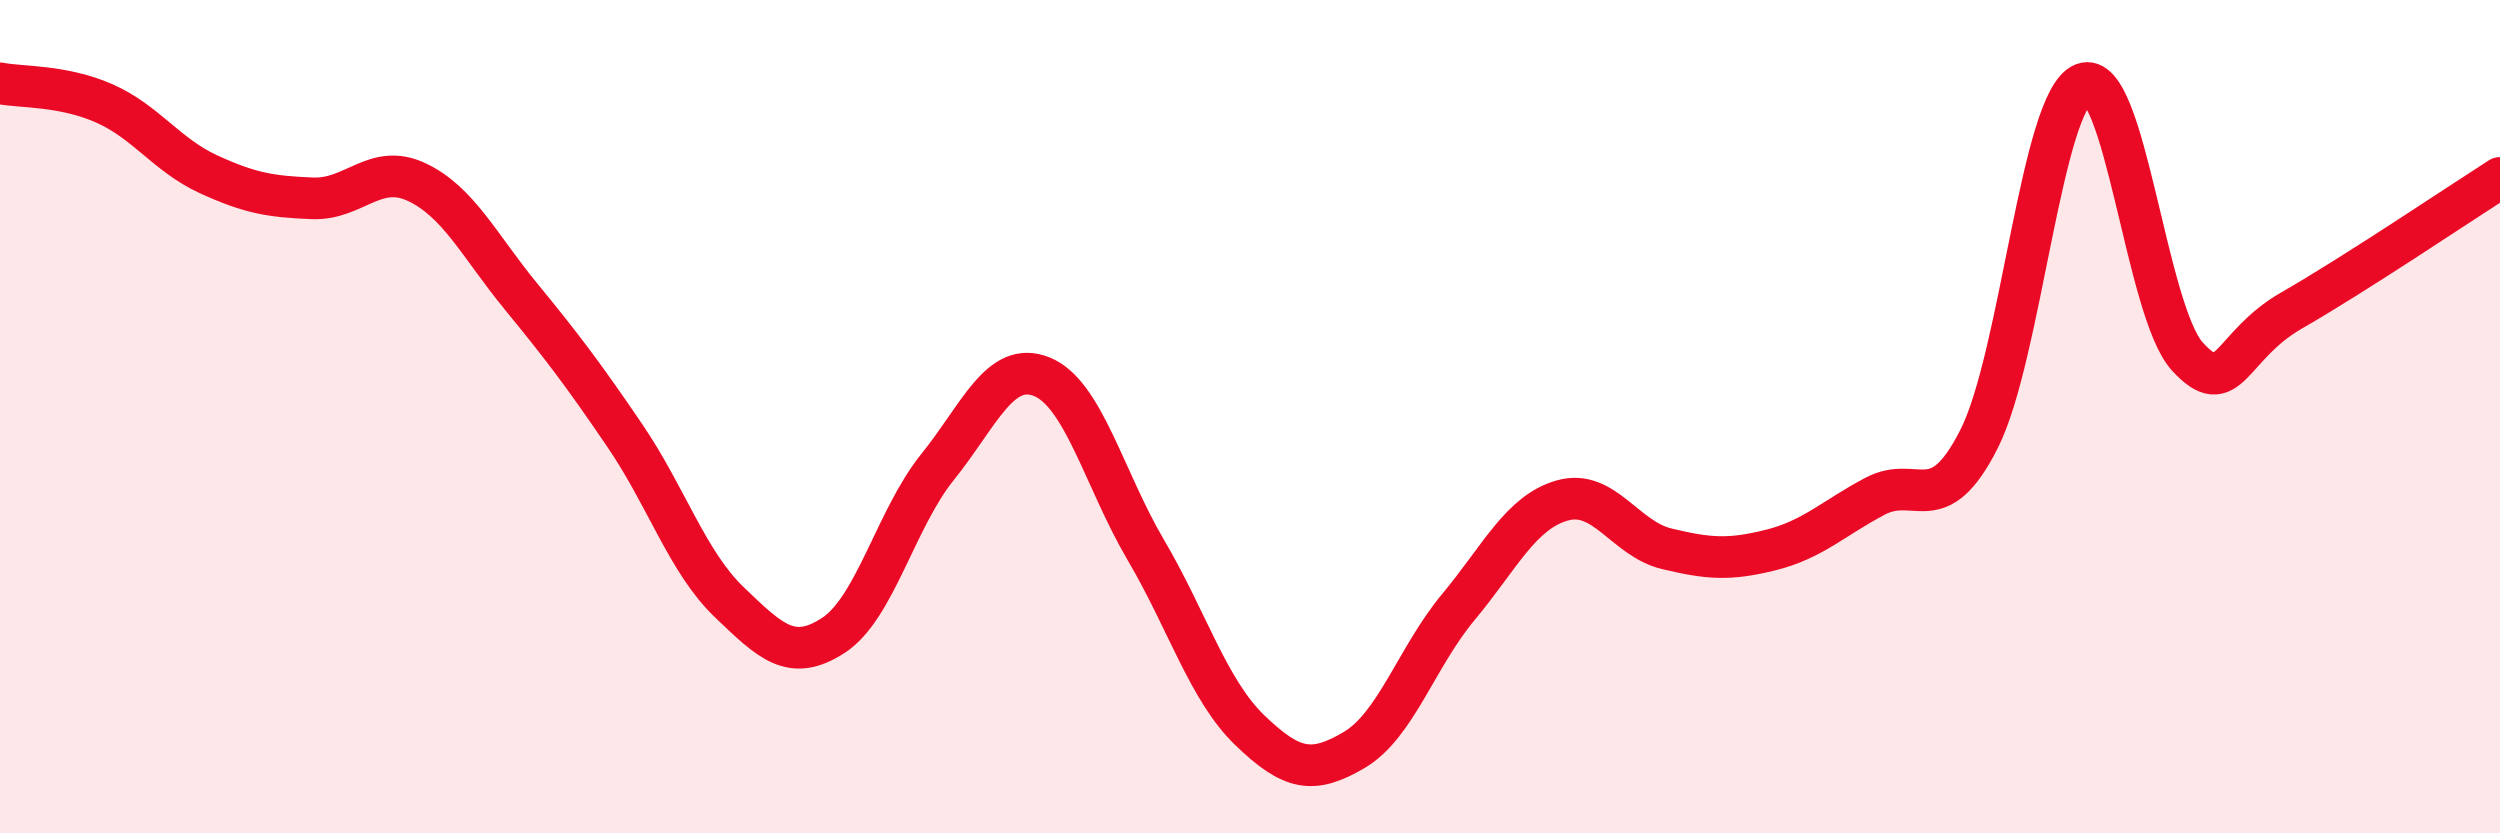
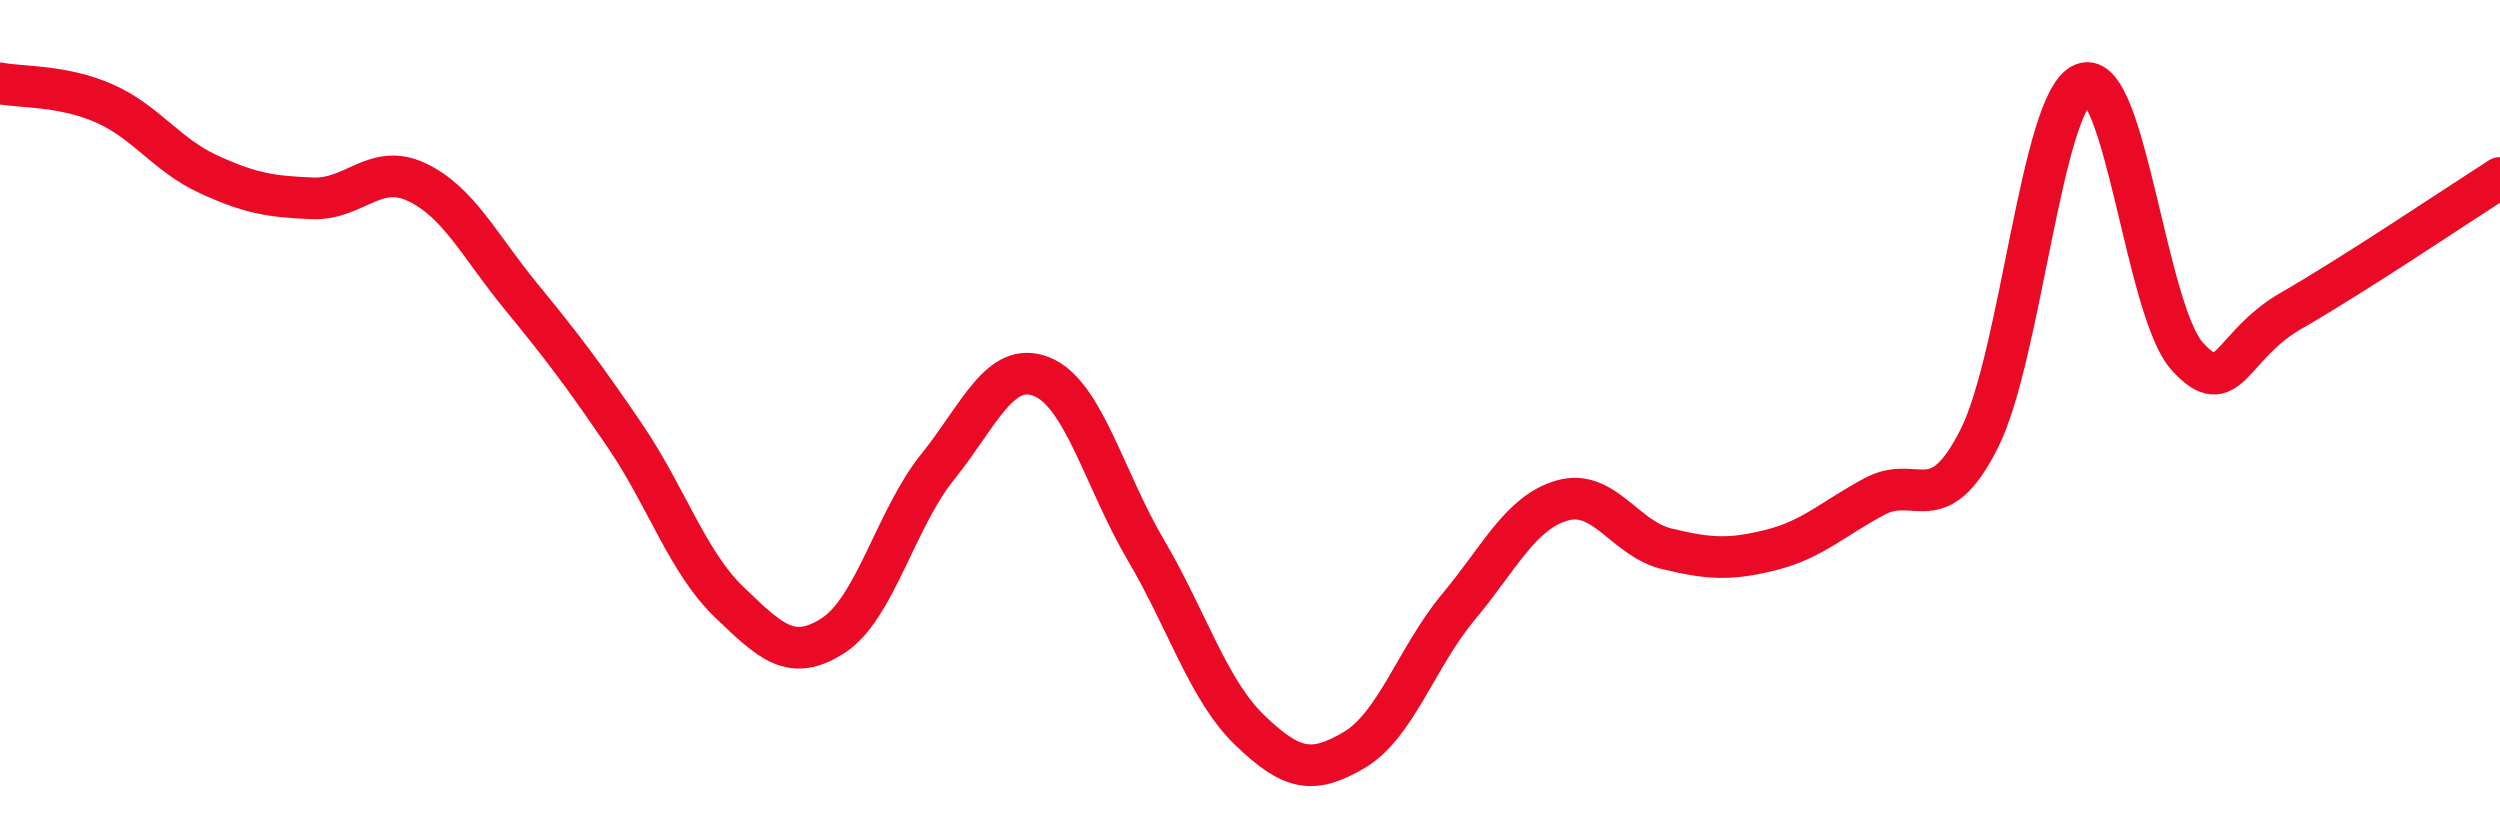
<svg xmlns="http://www.w3.org/2000/svg" width="60" height="20" viewBox="0 0 60 20">
-   <path d="M 0,2 C 0.5,2.1 1.5,2.04 2.5,2.48 C 3.5,2.92 4,3.72 5,4.18 C 6,4.64 6.5,4.72 7.5,4.76 C 8.5,4.8 9,3.9 10,4.37 C 11,4.84 11.5,5.89 12.5,7.11 C 13.5,8.33 14,8.99 15,10.46 C 16,11.93 16.5,13.49 17.5,14.45 C 18.5,15.41 19,15.9 20,15.25 C 21,14.6 21.5,12.45 22.5,11.21 C 23.5,9.97 24,8.64 25,9.04 C 26,9.44 26.5,11.5 27.5,13.2 C 28.5,14.9 29,16.57 30,17.53 C 31,18.49 31.5,18.59 32.5,18 C 33.5,17.41 34,15.77 35,14.57 C 36,13.37 36.5,12.29 37.5,12.01 C 38.5,11.73 39,12.93 40,13.17 C 41,13.41 41.5,13.45 42.5,13.2 C 43.5,12.95 44,12.44 45,11.91 C 46,11.38 46.5,12.51 47.5,10.53 C 48.5,8.55 49,2.4 50,2.01 C 51,1.62 51.5,7.47 52.5,8.56 C 53.5,9.65 53.5,8.31 55,7.45 C 56.5,6.59 59,4.91 60,4.27L60 20L0 20Z" fill="#EB0A25" opacity="0.1" stroke-linecap="round" stroke-linejoin="round" />
  <path d="M 0,2 C 0.5,2.1 1.5,2.04 2.5,2.48 C 3.5,2.92 4,3.72 5,4.18 C 6,4.64 6.5,4.72 7.5,4.76 C 8.5,4.8 9,3.9 10,4.37 C 11,4.84 11.5,5.89 12.5,7.11 C 13.5,8.33 14,8.99 15,10.46 C 16,11.93 16.5,13.49 17.5,14.45 C 18.5,15.41 19,15.9 20,15.25 C 21,14.6 21.5,12.45 22.5,11.21 C 23.5,9.97 24,8.64 25,9.04 C 26,9.44 26.5,11.5 27.5,13.2 C 28.5,14.9 29,16.57 30,17.53 C 31,18.49 31.5,18.59 32.5,18 C 33.5,17.41 34,15.77 35,14.57 C 36,13.37 36.5,12.29 37.5,12.01 C 38.5,11.73 39,12.93 40,13.17 C 41,13.41 41.5,13.45 42.5,13.2 C 43.5,12.95 44,12.44 45,11.91 C 46,11.38 46.5,12.51 47.5,10.53 C 48.5,8.55 49,2.4 50,2.01 C 51,1.62 51.5,7.47 52.5,8.56 C 53.5,9.65 53.5,8.31 55,7.45 C 56.5,6.59 59,4.91 60,4.27" stroke="#EB0A25" stroke-width="1" fill="none" stroke-linecap="round" stroke-linejoin="round" />
</svg>